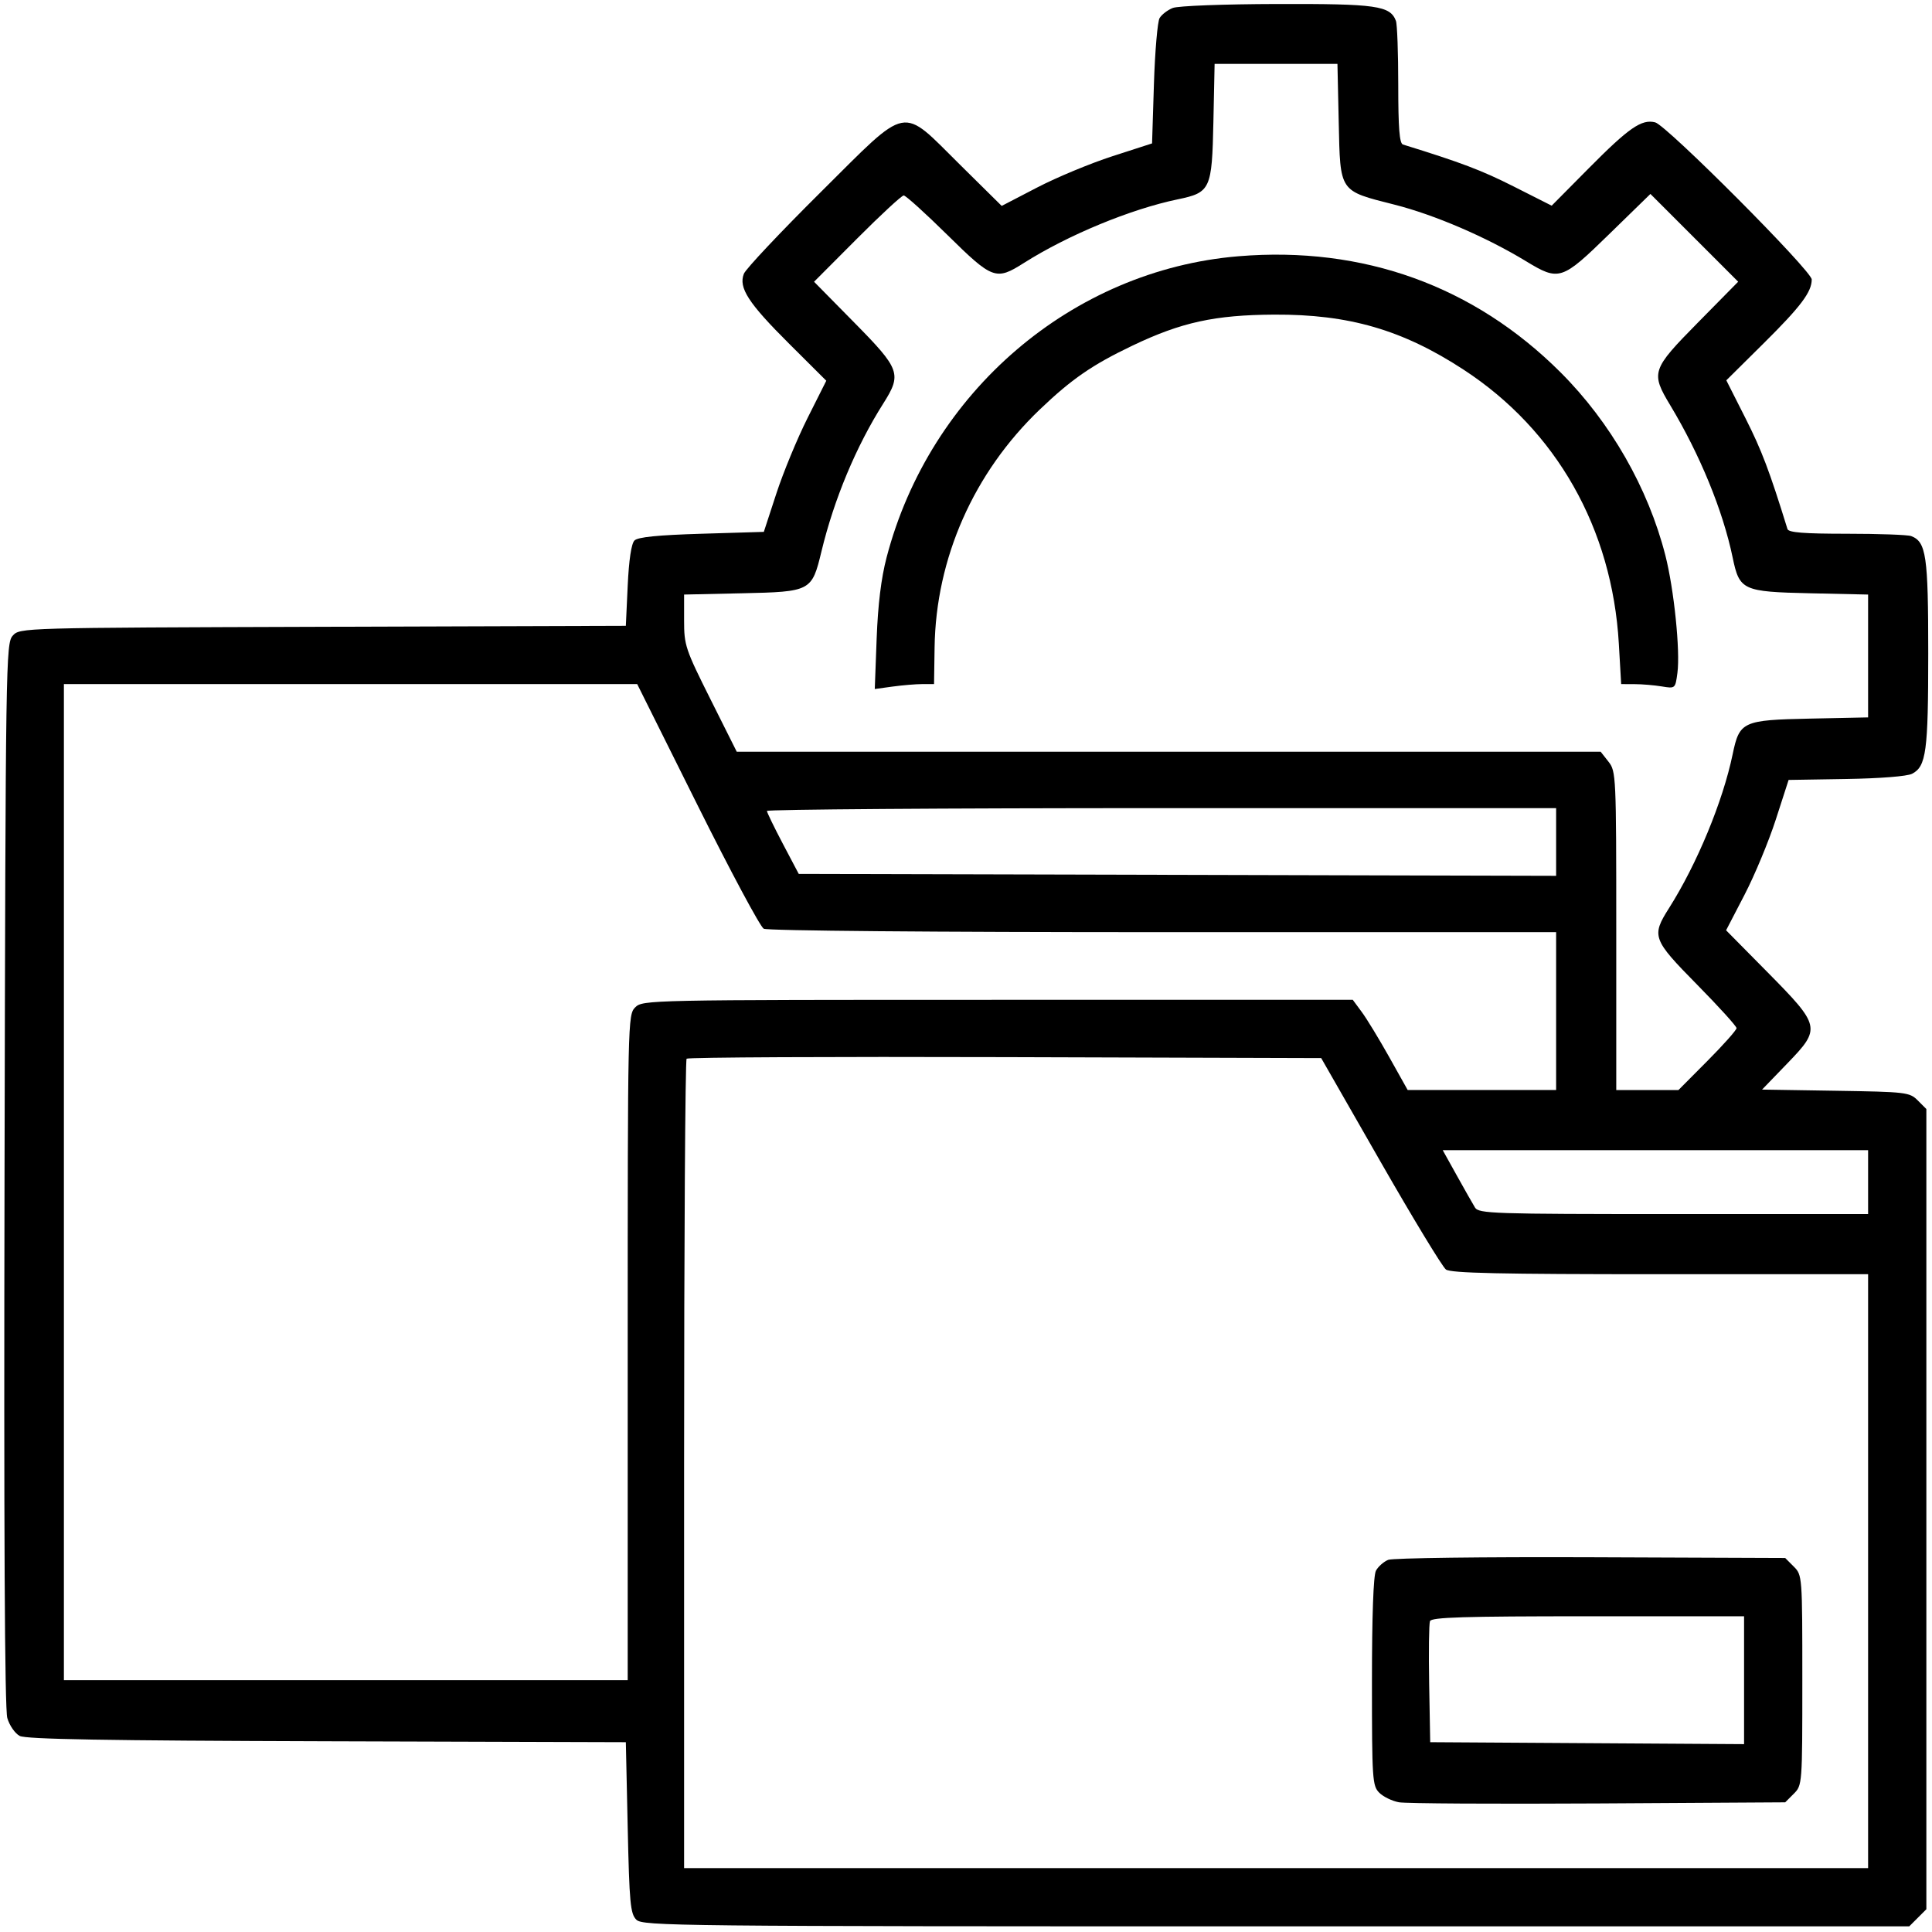
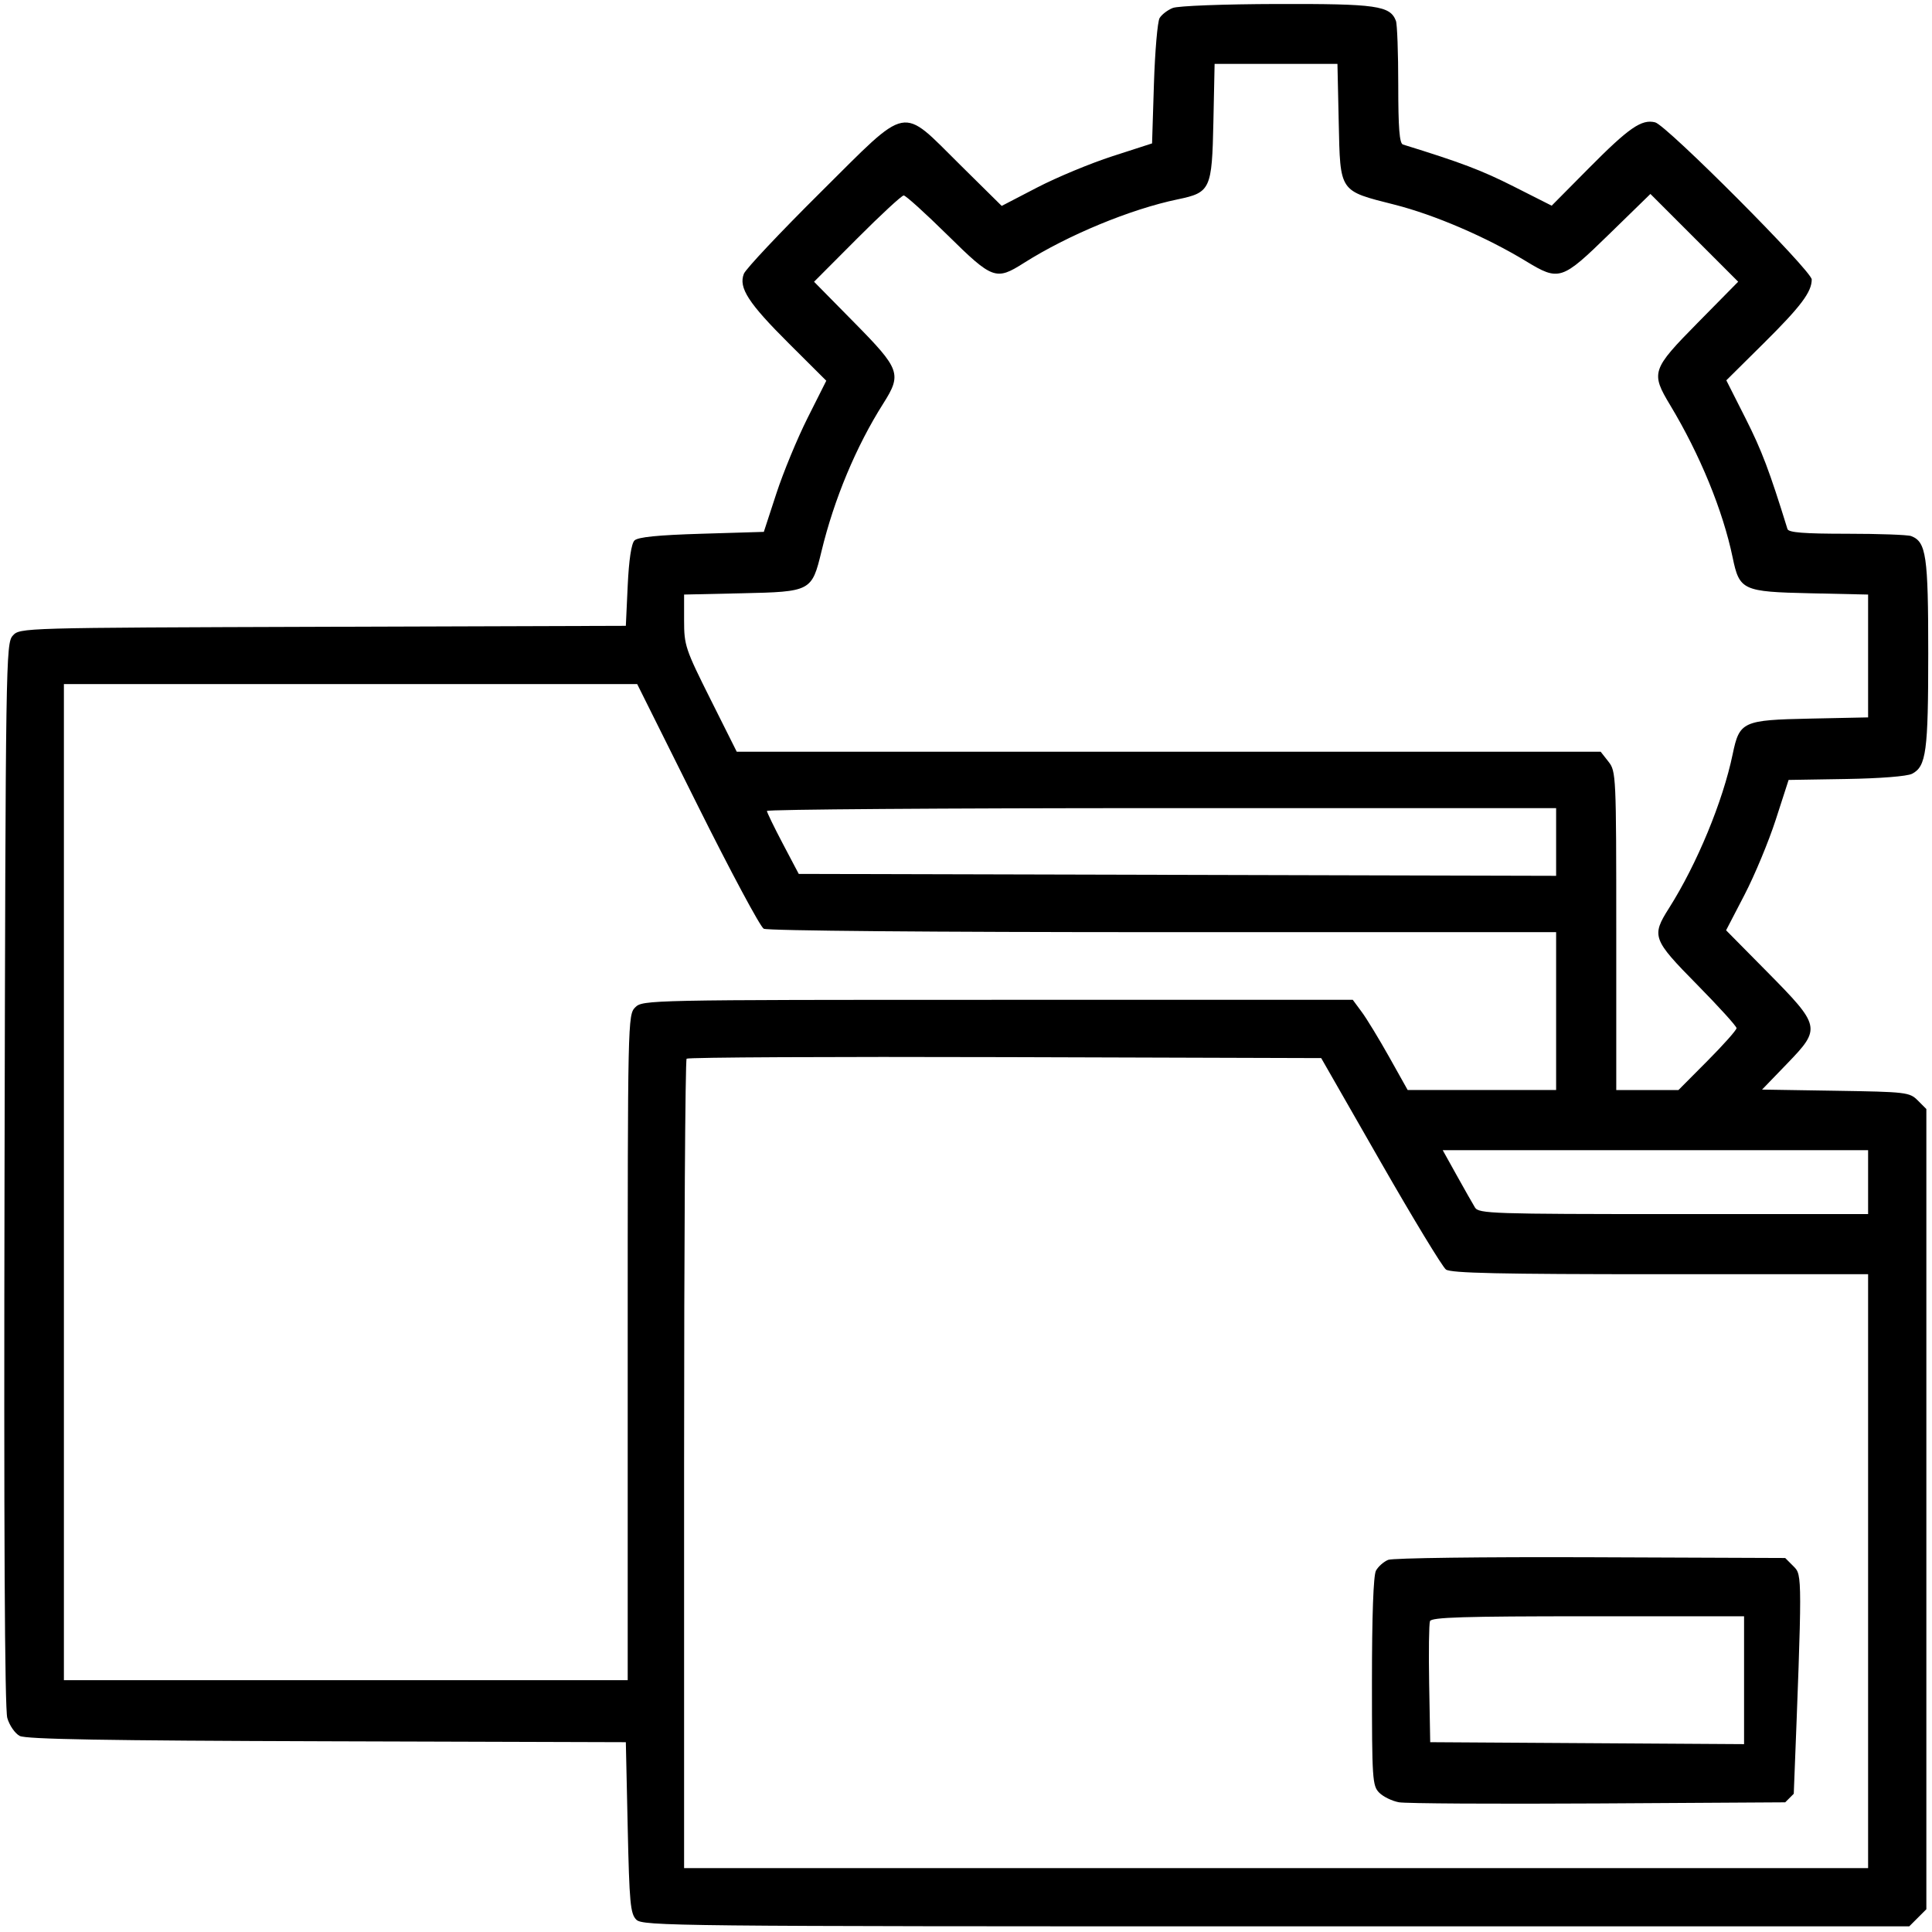
<svg xmlns="http://www.w3.org/2000/svg" width="150" height="150" viewBox="0 0 150 150" fill="none">
  <g clip-path="url(#clip0_5004_205)">
    <path d="M91.053 0.619C90.653 0.778 90.193 1.131 90.031 1.403C89.87 1.674 89.672 3.975 89.591 6.515L89.446 11.134L86.365 12.13C84.67 12.677 82.044 13.769 80.528 14.556L77.772 15.987L74.562 12.815C69.87 8.178 70.668 8.023 63.723 14.916C60.587 18.028 57.901 20.88 57.754 21.255C57.328 22.338 58.095 23.525 61.262 26.68L64.153 29.56L62.703 32.445C61.905 34.032 60.814 36.673 60.278 38.312L59.303 41.294L54.471 41.44C51.071 41.542 49.526 41.698 49.26 41.963C49.018 42.205 48.828 43.472 48.735 45.465L48.59 48.589L25.068 48.664C1.594 48.739 1.546 48.74 0.992 49.351C0.454 49.946 0.435 51.163 0.352 91.154C0.294 118.871 0.364 132.685 0.567 133.387C0.733 133.961 1.165 134.586 1.529 134.777C2.019 135.034 8.161 135.141 25.389 135.193L48.59 135.263L48.735 141.892C48.864 147.747 48.942 148.582 49.403 149.042C49.898 149.537 52.303 149.562 99.078 149.562H148.233L148.898 148.897L149.562 148.233V117.169V86.106L148.898 85.441C148.259 84.801 148.017 84.773 142.52 84.686L136.806 84.595L138.769 82.562C141.403 79.834 141.366 79.669 137.185 75.438L134.013 72.228L135.444 69.472C136.231 67.956 137.323 65.33 137.871 63.635L138.867 60.554L143.339 60.481C145.978 60.438 148.075 60.272 148.454 60.075C149.553 59.504 149.708 58.347 149.708 50.72C149.708 43.136 149.553 42.07 148.382 41.621C148.122 41.521 145.881 41.44 143.401 41.44C140.049 41.44 138.863 41.346 138.779 41.075C137.379 36.551 136.783 34.977 135.529 32.492L134.031 29.528L136.929 26.656C139.811 23.8 140.662 22.671 140.662 21.699C140.662 21.029 129.396 9.723 128.506 9.499C127.453 9.235 126.473 9.913 123.344 13.071L120.472 15.969L117.508 14.471C115.023 13.217 113.449 12.621 108.925 11.221C108.654 11.137 108.56 9.951 108.56 6.599C108.56 4.119 108.479 1.878 108.379 1.618C107.927 0.44 106.878 0.291 99.163 0.31C95.001 0.321 91.463 0.455 91.053 0.619ZM107.173 90.175C109.7 94.589 111.991 98.365 112.263 98.565C112.644 98.846 116.444 98.93 128.898 98.93H145.039V121.984V145.039H99.076H53.113V113.716C53.113 96.488 53.201 82.305 53.309 82.197C53.417 82.089 64.547 82.034 78.041 82.075L102.578 82.15L107.173 90.175ZM54.138 62.476C56.704 67.625 59.025 71.959 59.295 72.106C59.584 72.263 72.366 72.373 90.302 72.373H120.817V78.502V84.63L115.054 84.628L109.29 84.626L107.861 82.075C107.075 80.672 106.117 79.097 105.73 78.575L105.029 77.626H77.466C50.292 77.626 49.895 77.635 49.319 78.21C48.744 78.785 48.735 79.183 48.735 104.621V130.447H26.848H4.961V91.78V53.113H27.217H49.472L54.138 62.476ZM103.938 9.477C104.058 14.959 103.946 14.793 108.268 15.889C111.374 16.676 115.384 18.4 118.467 20.273C121.052 21.843 121.244 21.78 124.936 18.18L128.138 15.058L131.545 18.465L134.952 21.872L131.824 25.046C128.224 28.7 128.149 28.926 129.686 31.479C131.988 35.306 133.768 39.649 134.523 43.287C135.051 45.833 135.297 45.946 140.546 46.062L145.039 46.161V50.93V55.698L140.545 55.792C135.296 55.901 135.052 56.013 134.523 58.561C133.762 62.225 131.75 67.089 129.579 70.513C128.206 72.678 128.299 72.933 131.761 76.446C133.446 78.156 134.825 79.677 134.825 79.825C134.825 79.973 133.81 81.115 132.57 82.362L130.315 84.63H127.901H125.486V72.267C125.486 60.201 125.472 59.885 124.881 59.135L124.277 58.366H90.74H57.202L55.158 54.284C53.216 50.407 53.113 50.1 53.113 48.182V46.161L57.606 46.062C62.967 45.944 63.03 45.91 63.78 42.804C64.757 38.753 66.473 34.647 68.573 31.336C70.03 29.038 69.9 28.671 66.329 25.048L63.203 21.875L66.543 18.525C68.38 16.683 70.01 15.175 70.164 15.175C70.319 15.175 71.844 16.554 73.554 18.239C77.067 21.701 77.322 21.794 79.487 20.421C82.911 18.25 87.775 16.238 91.439 15.477C93.987 14.948 94.099 14.704 94.208 9.455L94.302 4.961H99.07H103.839L103.938 9.477ZM120.817 65.371V67.999L91.415 67.924L62.014 67.85L60.783 65.516C60.107 64.231 59.549 63.083 59.543 62.962C59.538 62.842 73.322 62.743 90.175 62.743H120.817V65.371ZM145.039 91.78V94.261H129.934C115.862 94.261 114.808 94.226 114.516 93.75C114.344 93.469 113.711 92.353 113.108 91.269L112.012 89.299H128.526H145.039V91.78Z" fill="black" />
-     <path d="M107.777 121.107C107.426 121.251 106.999 121.63 106.828 121.949C106.63 122.32 106.518 125.441 106.518 130.574C106.518 138.153 106.551 138.652 107.085 139.186C107.397 139.499 108.086 139.833 108.617 139.929C109.148 140.026 116.111 140.066 124.092 140.019L138.603 139.932L139.267 139.267C139.927 138.608 139.932 138.545 139.932 130.448C139.932 122.351 139.927 122.288 139.267 121.628L138.603 120.963L123.509 120.905C115.156 120.873 108.13 120.963 107.777 121.107ZM135.409 130.451V135.415L123.225 135.339L111.041 135.263L110.96 130.752C110.915 128.271 110.944 126.071 111.024 125.864C111.139 125.564 113.652 125.487 123.289 125.487H135.409V130.451Z" fill="black" />
-     <path d="M96.158 19.895C83.245 20.965 72.194 30.425 68.833 43.285C68.412 44.898 68.162 46.94 68.063 49.584L67.917 53.495L69.311 53.304C70.077 53.199 71.112 53.113 71.612 53.112L72.519 53.112L72.561 50.267C72.66 43.342 75.597 36.701 80.731 31.792C83.2 29.431 84.804 28.325 87.911 26.84C91.715 25.021 94.315 24.452 98.93 24.427C104.727 24.396 108.892 25.606 113.632 28.7C120.844 33.406 125.169 41.04 125.686 49.976L125.867 53.113L126.917 53.117C127.494 53.118 128.44 53.198 129.019 53.294C130.068 53.467 130.071 53.465 130.234 52.246C130.463 50.542 129.97 45.744 129.296 43.108C127.96 37.882 125.04 32.786 121.164 28.913C114.444 22.198 105.835 19.093 96.158 19.895Z" fill="black" />
+     <path d="M107.777 121.107C107.426 121.251 106.999 121.63 106.828 121.949C106.63 122.32 106.518 125.441 106.518 130.574C106.518 138.153 106.551 138.652 107.085 139.186C107.397 139.499 108.086 139.833 108.617 139.929C109.148 140.026 116.111 140.066 124.092 140.019L138.603 139.932L139.267 139.267C139.932 122.351 139.927 122.288 139.267 121.628L138.603 120.963L123.509 120.905C115.156 120.873 108.13 120.963 107.777 121.107ZM135.409 130.451V135.415L123.225 135.339L111.041 135.263L110.96 130.752C110.915 128.271 110.944 126.071 111.024 125.864C111.139 125.564 113.652 125.487 123.289 125.487H135.409V130.451Z" fill="black" />
  </g>
  <defs>
    <clipPath id="clip0_5004_205">
      <rect width="150" height="150" fill="white" />
    </clipPath>
  </defs>
</svg>